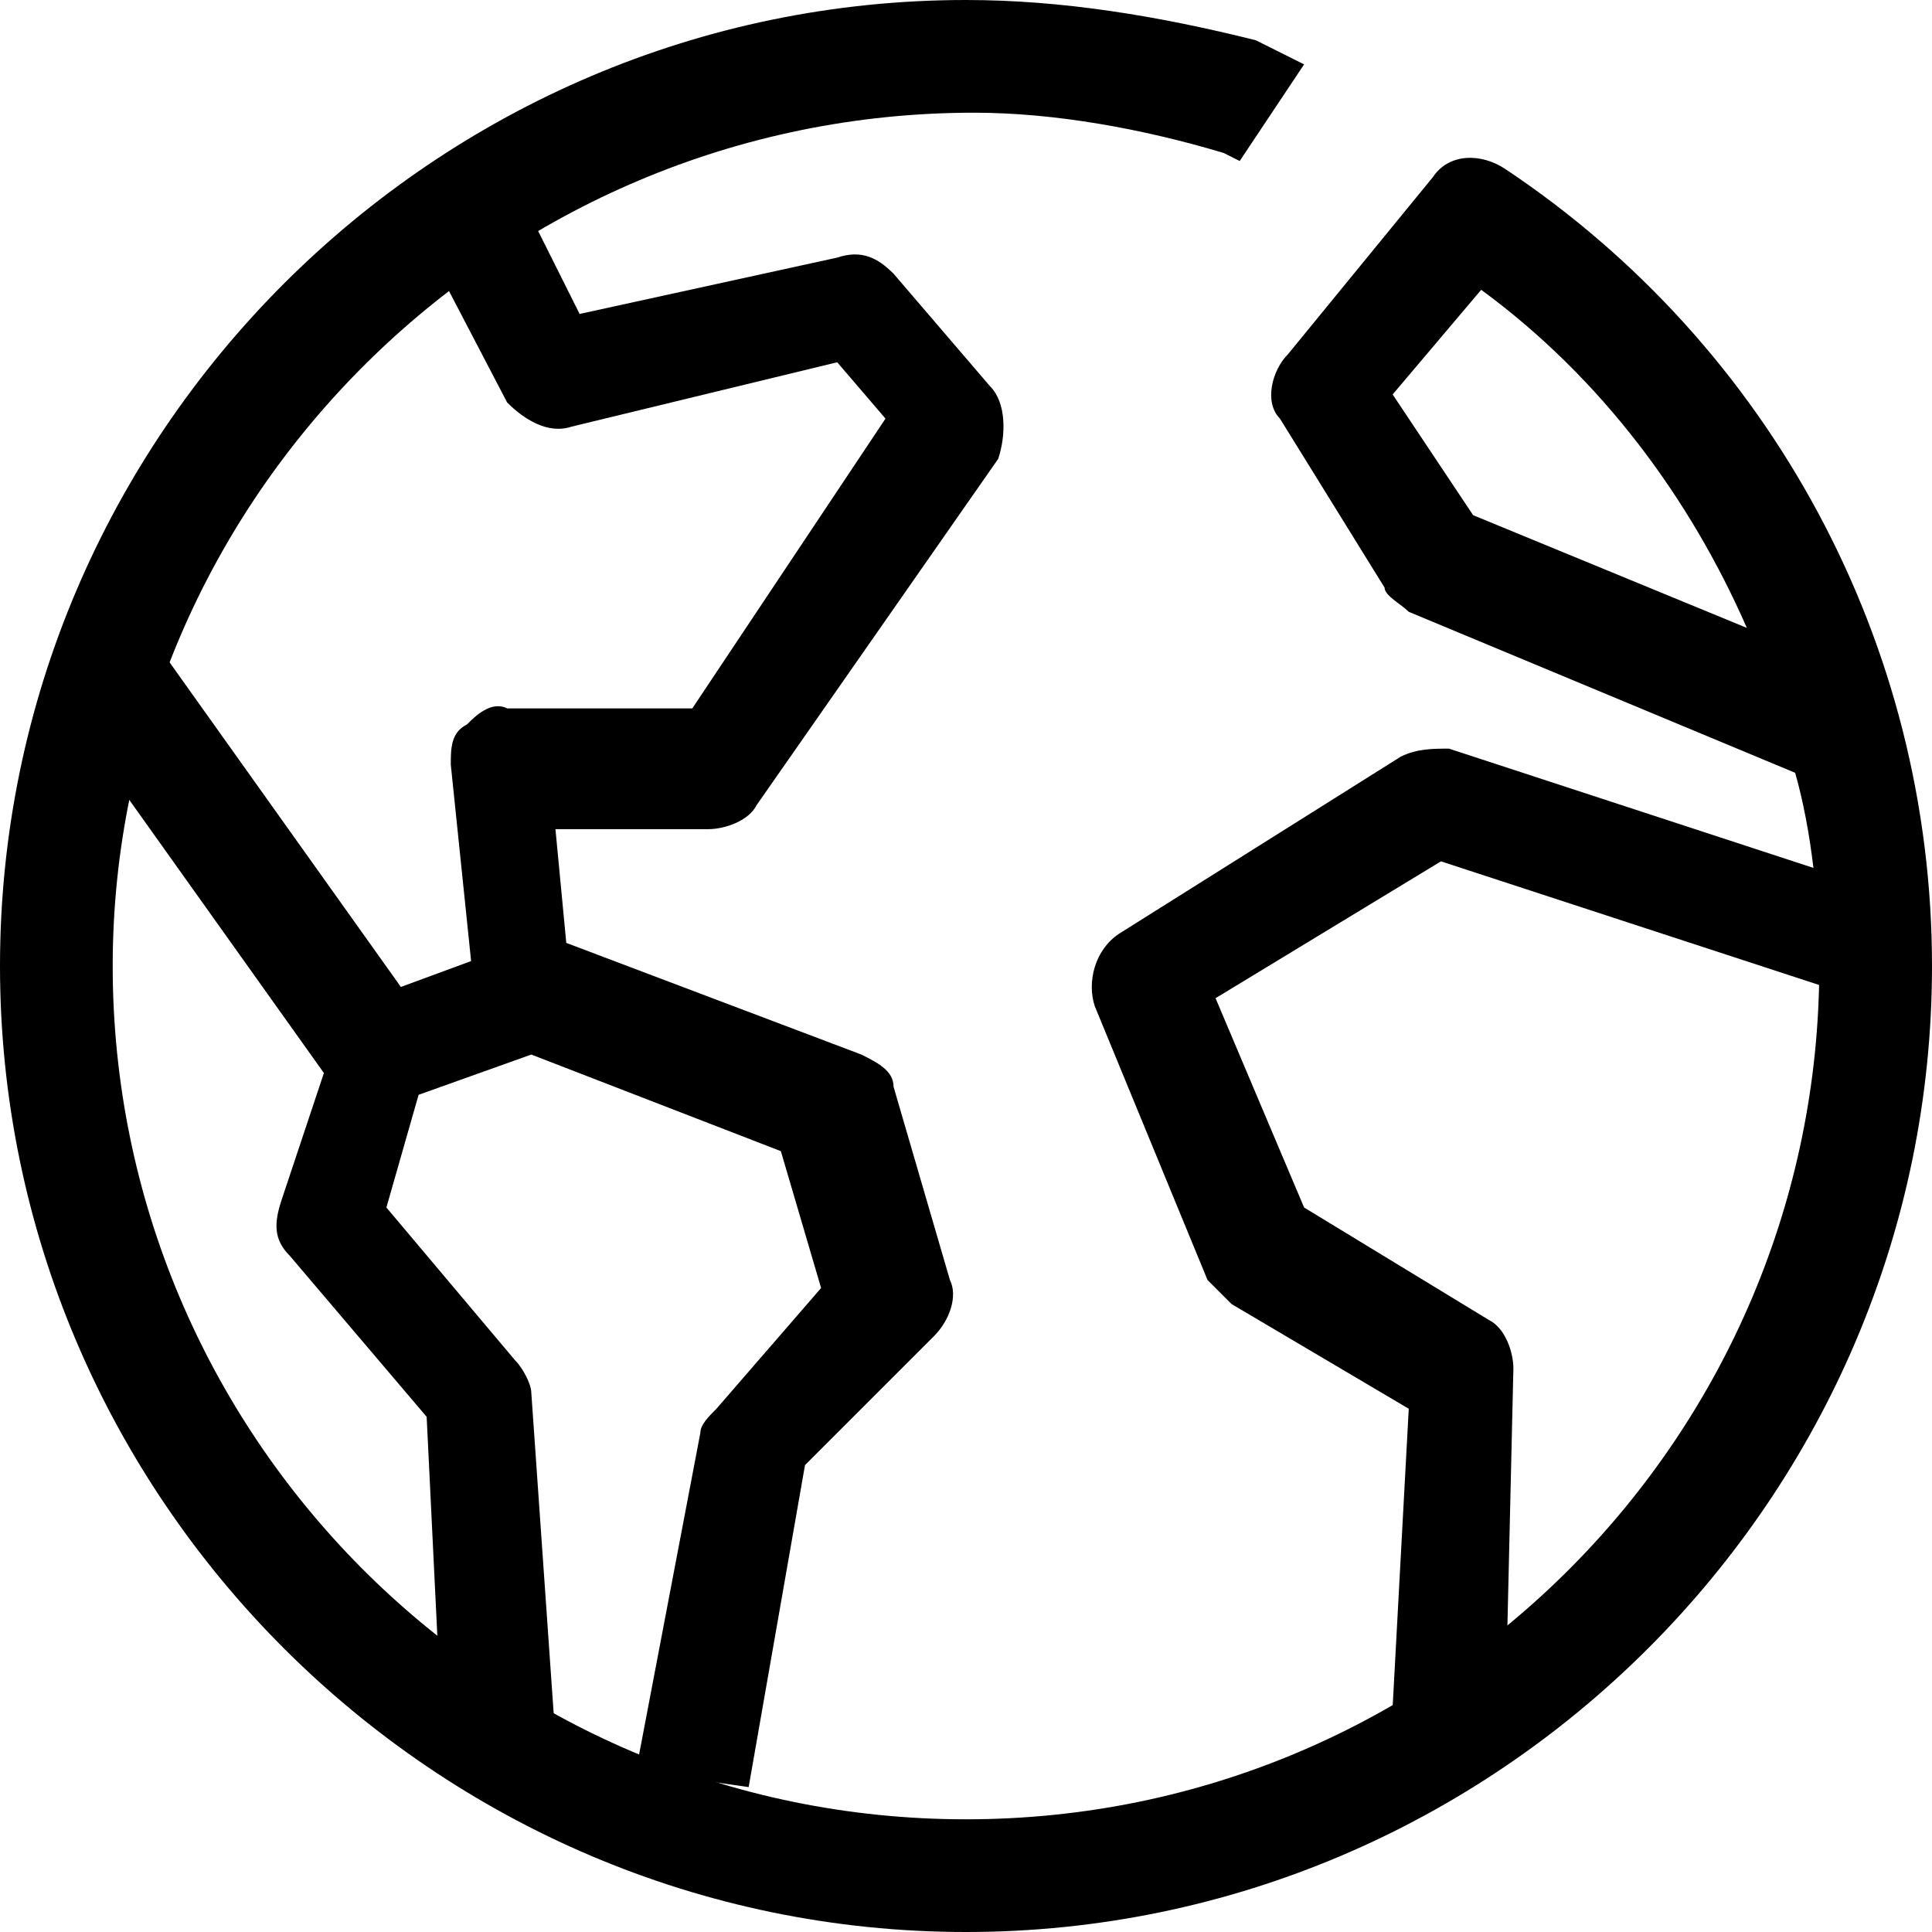
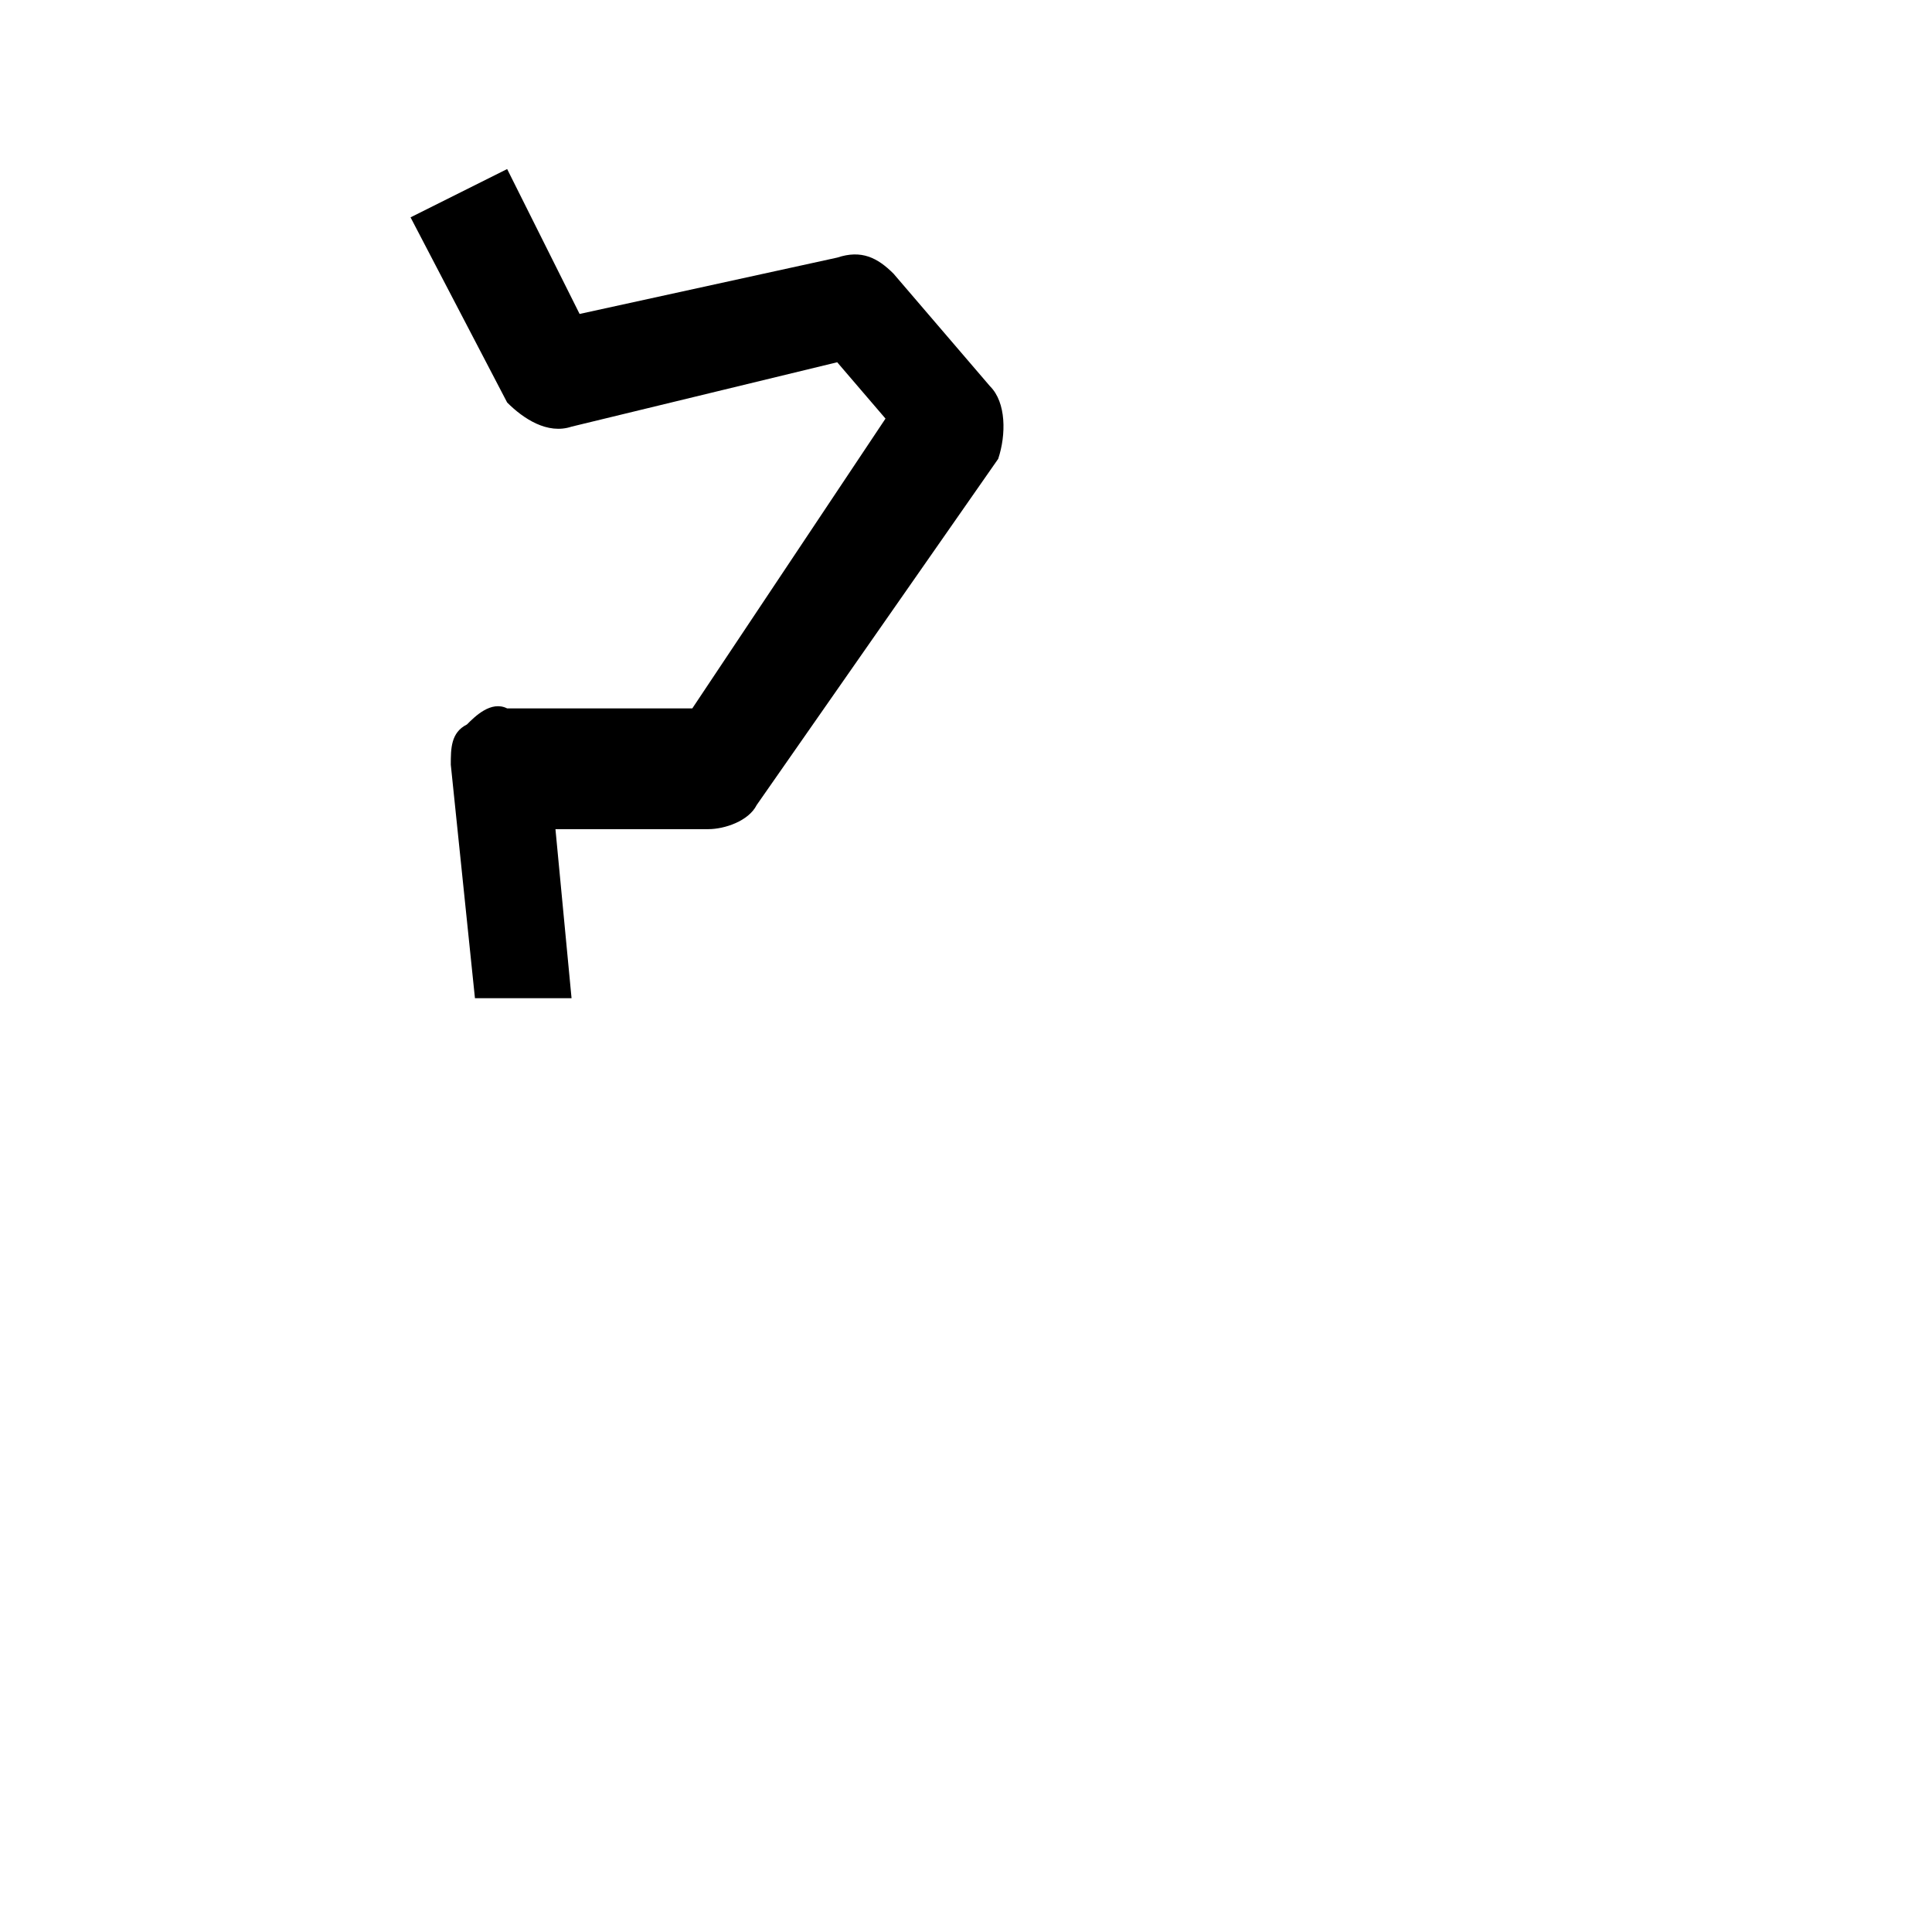
<svg xmlns="http://www.w3.org/2000/svg" version="1.1" x="0px" y="0px" viewBox="0 0 24 24" style="enable-background:new 0 0 24 24;" xml:space="preserve">
  <style type="text/css">
	.st0{fill:none;stroke:#000000;stroke-width:1.4;stroke-linejoin:round;stroke-miterlimit:10;}
	.st1{fill:none;stroke:#000000;stroke-width:1.4;stroke-miterlimit:10;}
	.st2{fill:none;stroke:#12100B;stroke-width:1.4;stroke-miterlimit:10;}
	.st3{fill:#FFFFFF;}
	.st4{fill:#606060;}
</style>
  <g id="Layer_1">
</g>
  <g id="Layer_3_FINAL">
</g>
  <g id="Layer_4">
    <g>
-       <path d="M9.3,22.2L7.9,22l0.8-4.2c0-0.1,0.1-0.2,0.2-0.3l1.3-1.5l-0.5-1.7l-3.1-1.2l-1.4,0.5l-0.4,1.4l1.6,1.9    c0.1,0.1,0.2,0.3,0.2,0.4l0.3,4.3l-1.4,0.1l-0.2-4.1l-1.7-2c-0.2-0.2-0.2-0.4-0.1-0.7l0.7-2.1c0.1-0.2,0.2-0.4,0.4-0.4l1.9-0.7    c0.2-0.1,0.3-0.1,0.5,0l3.7,1.4c0.2,0.1,0.4,0.2,0.4,0.4l0.7,2.4c0.1,0.2,0,0.5-0.2,0.7L10,18.2L9.3,22.2z" />
-       <path d="M18.7,21.3l-1.4-0.1l0.2-3.7l-2.2-1.3c-0.1-0.1-0.2-0.2-0.3-0.3l-1.4-3.4c-0.1-0.3,0-0.7,0.3-0.9l3.5-2.2    c0.2-0.1,0.4-0.1,0.6-0.1l5.5,1.8l-0.4,1.3l-5.2-1.7l-2.8,1.7l1.1,2.6l2.3,1.4c0.2,0.1,0.3,0.4,0.3,0.6L18.7,21.3z" />
-       <path d="M12,24C5.4,24,0,18.6,0,12S5.4,0,12,0c1.2,0,2.4,0.2,3.6,0.5c0.2,0.1,0.4,0.2,0.6,0.3L15.4,2c0,0-0.2-0.1-0.2-0.1    c-1-0.3-2.1-0.5-3.1-0.5C6.2,1.4,1.4,6.2,1.4,12c0,5.8,4.7,10.6,10.6,10.6S22.6,17.8,22.6,12c0-0.8-0.1-1.7-0.3-2.4l-4.8-2    c-0.1-0.1-0.3-0.2-0.3-0.3l-1.3-2.1C15.7,5,15.8,4.6,16,4.4l1.8-2.2c0.2-0.3,0.6-0.3,0.9-0.1C22,4.3,24,8,24,12    C24,18.6,18.6,24,12,24z M18.3,6.4l3.4,1.4c-0.7-1.6-1.8-3.1-3.3-4.2l-1.1,1.3L18.3,6.4z" />
      <path d="M5.9,12.4L5.6,9.5c0-0.2,0-0.4,0.2-0.5c0.1-0.1,0.3-0.3,0.5-0.2l2.3,0L11,5.2l-0.6-0.7L7.1,5.3C6.8,5.4,6.5,5.2,6.3,5    L5.1,2.7l1.2-0.6l0.9,1.8l3.2-0.7c0.3-0.1,0.5,0,0.7,0.2l1.2,1.4c0.2,0.2,0.2,0.6,0.1,0.9l-3,4.3c-0.1,0.2-0.4,0.3-0.6,0.3l-1.9,0    l0.2,2.1L5.9,12.4z" />
-       <rect x="2.3" y="7.9" transform="matrix(0.814 -0.58 0.58 0.814 -5.659 3.702)" width="1.4" height="5.7" />
    </g>
  </g>
</svg>